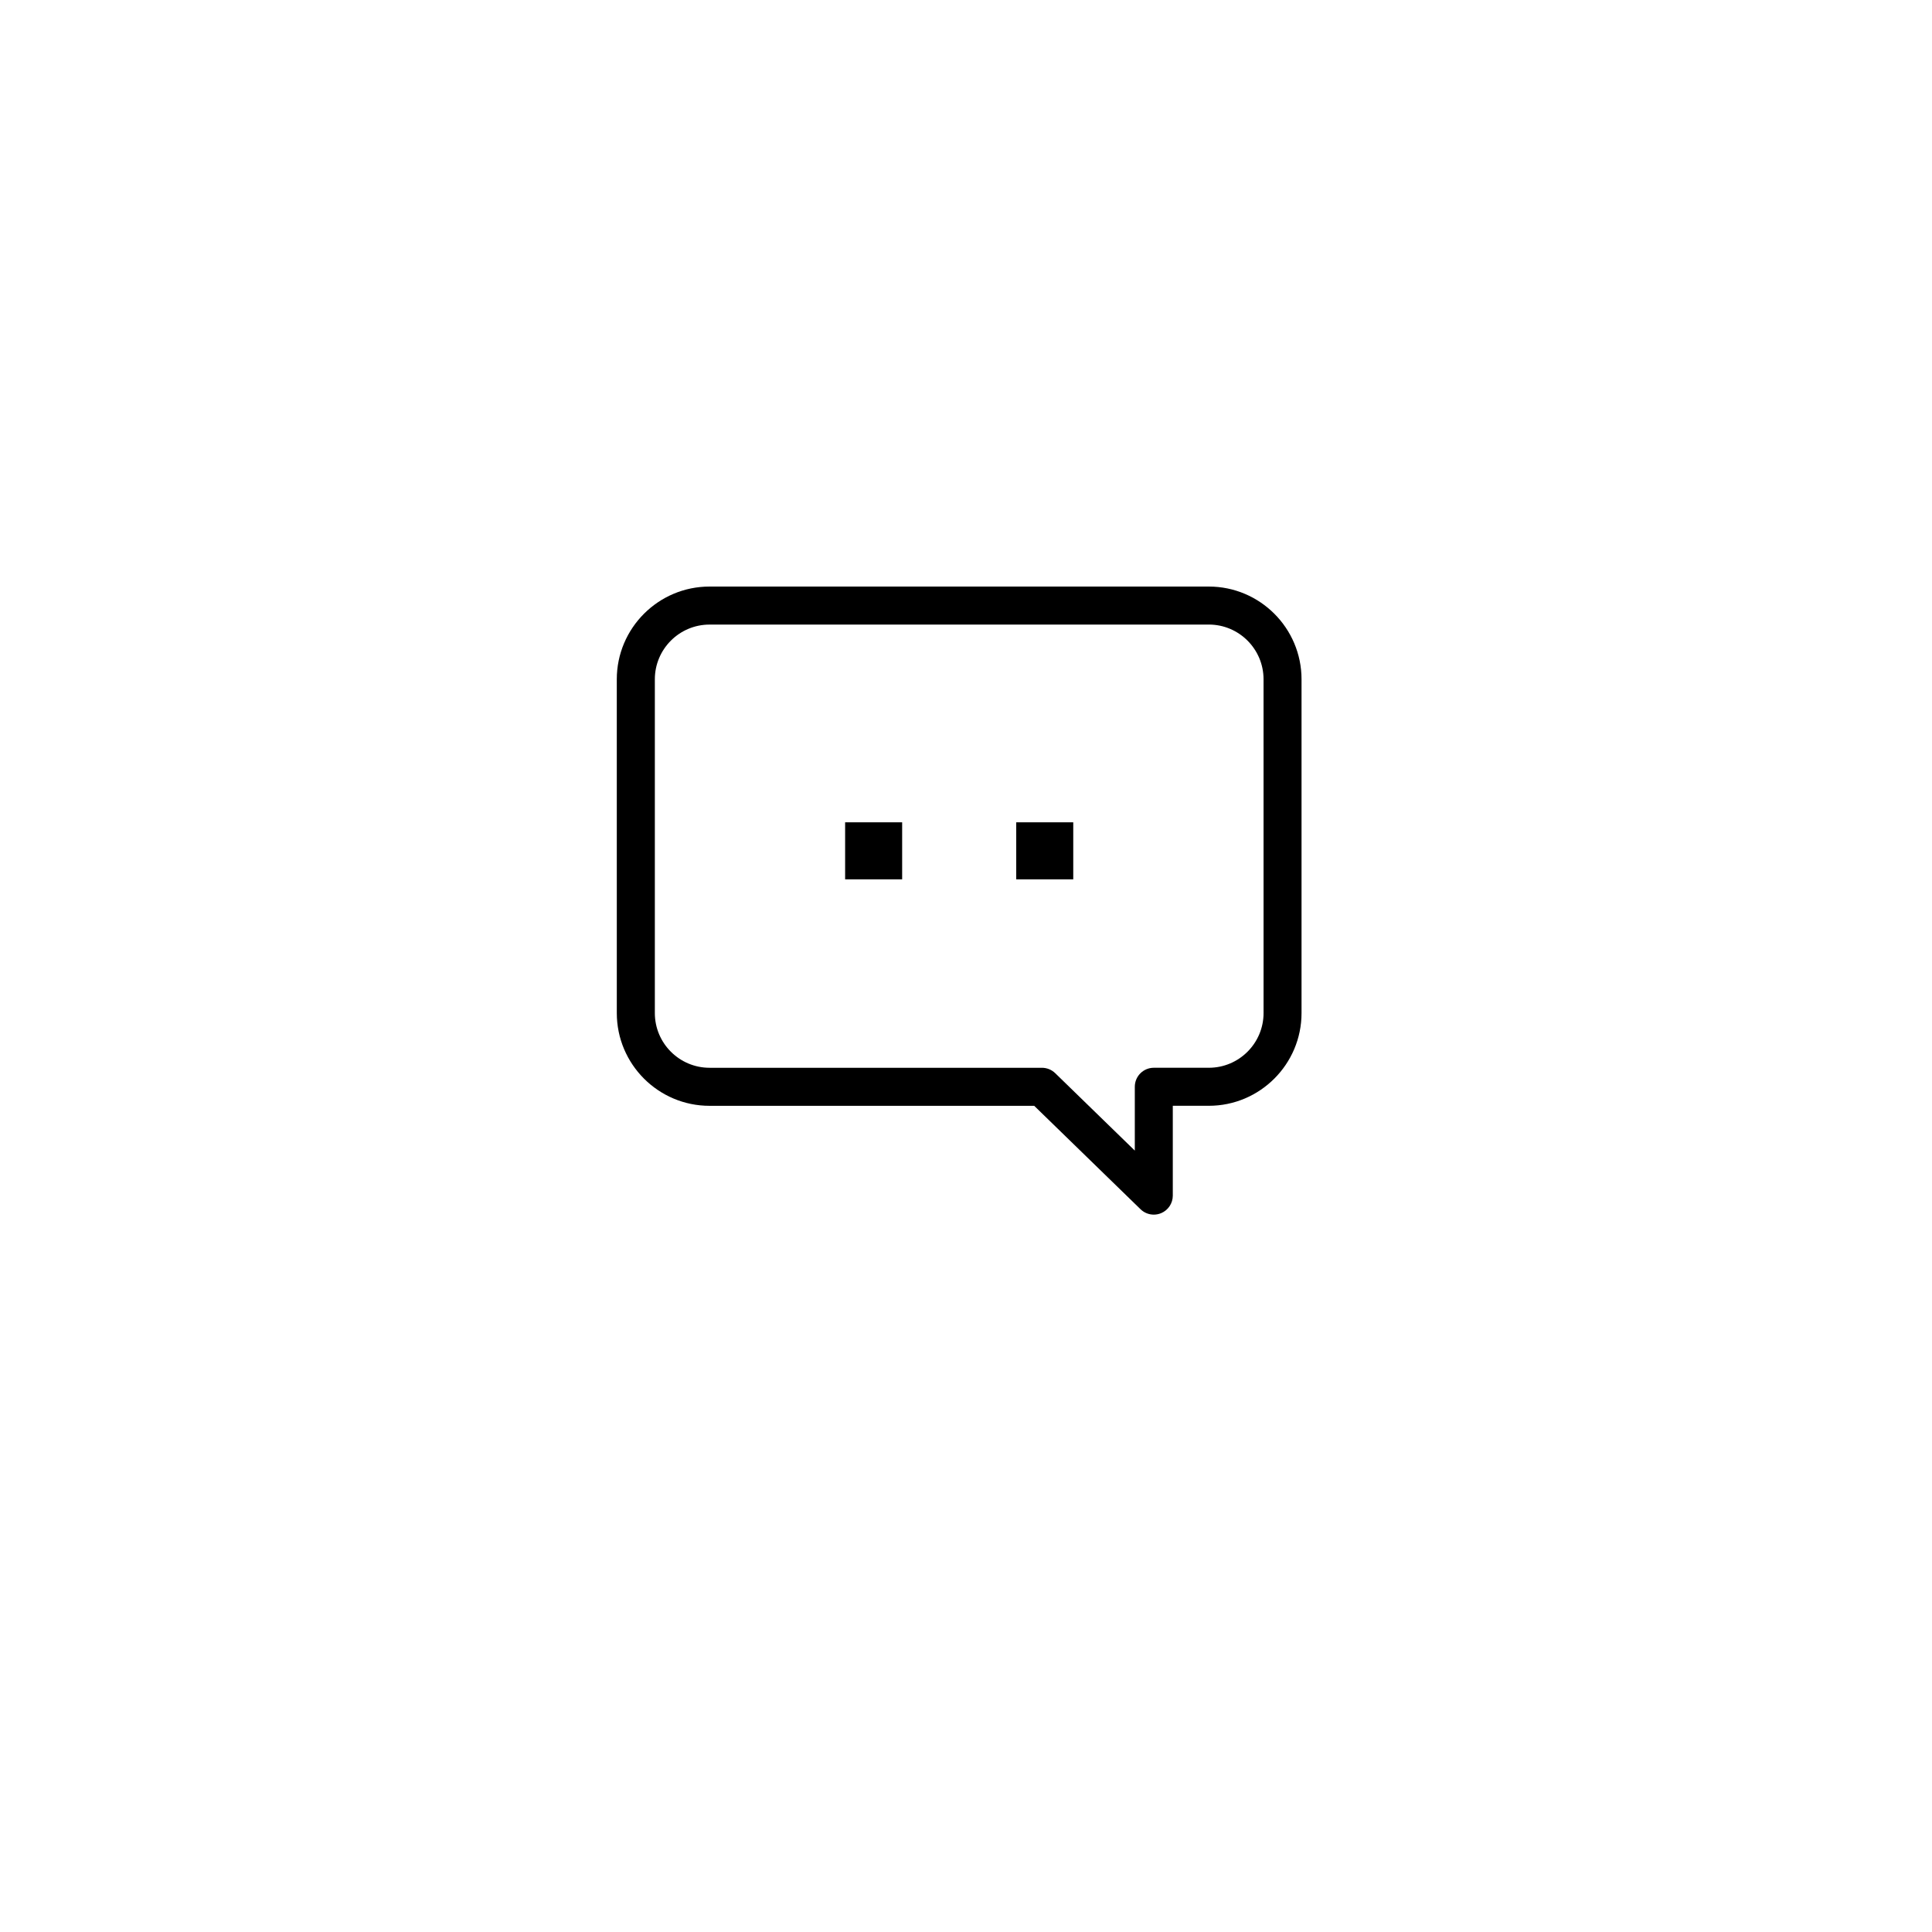
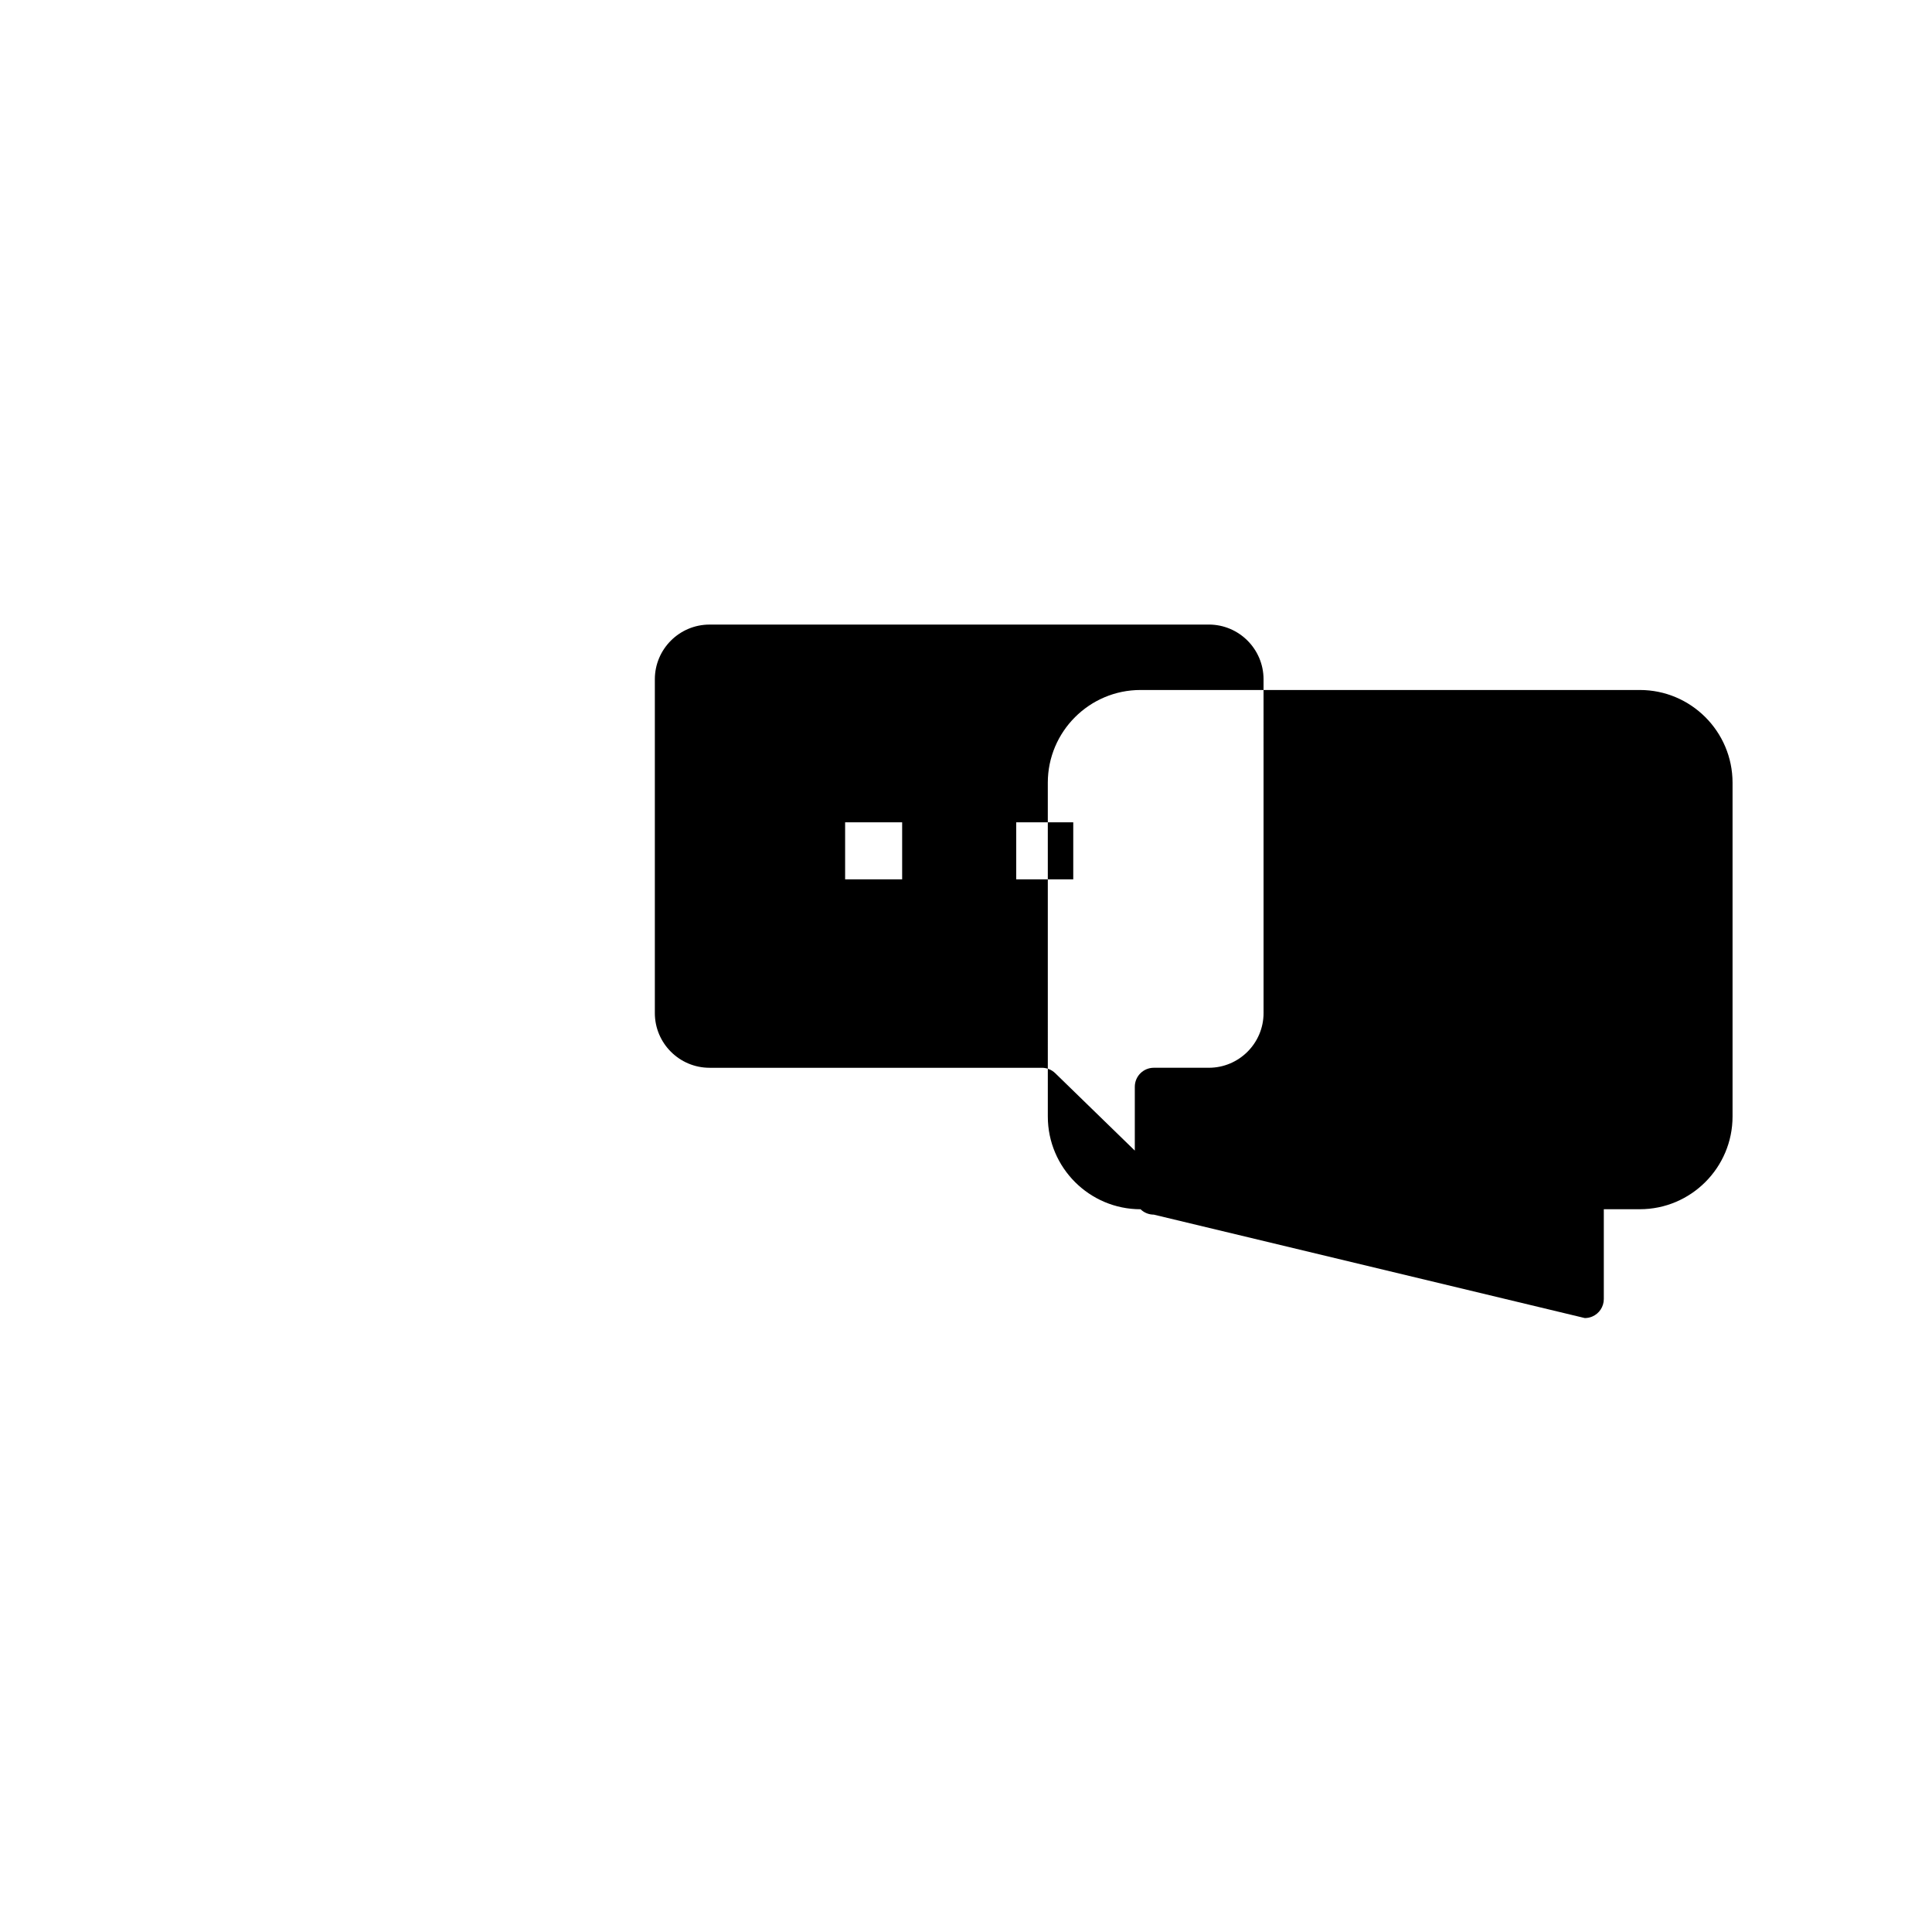
<svg xmlns="http://www.w3.org/2000/svg" fill="#000000" width="800px" height="800px" version="1.1" viewBox="144 144 512 512">
-   <path d="m449.77 465.89c-1.289 0-2.559-0.492-3.512-1.426l-28.184-27.414-86.039 0.004c-13.547 0-24.574-11.023-24.574-24.574l-0.004-88.461c0-13.547 11.023-24.574 24.574-24.574h132.32c13.547 0 24.57 11.023 24.57 24.574v88.453c0 13.547-11.023 24.574-24.57 24.574h-9.547v23.805c0 2.023-1.211 3.859-3.078 4.644-0.633 0.266-1.297 0.395-1.957 0.395zm-117.73-156.37c-7.996 0-14.5 6.504-14.5 14.5v88.453c0 7.996 6.504 14.5 14.5 14.5h88.086c1.309 0 2.57 0.516 3.512 1.426l21.098 20.523v-16.914c0-2.785 2.254-5.039 5.039-5.039h14.586c7.992 0 14.496-6.504 14.496-14.5l-0.004-88.453c0-7.996-6.504-14.5-14.496-14.5h-132.32zm96.383 67.516h-15.113v-15.113h15.113zm-45.344 0h-15.113v-15.113h15.113z" />
+   <path d="m449.77 465.89c-1.289 0-2.559-0.492-3.512-1.426c-13.547 0-24.574-11.023-24.574-24.574l-0.004-88.461c0-13.547 11.023-24.574 24.574-24.574h132.32c13.547 0 24.57 11.023 24.57 24.574v88.453c0 13.547-11.023 24.574-24.57 24.574h-9.547v23.805c0 2.023-1.211 3.859-3.078 4.644-0.633 0.266-1.297 0.395-1.957 0.395zm-117.73-156.37c-7.996 0-14.5 6.504-14.5 14.5v88.453c0 7.996 6.504 14.5 14.5 14.5h88.086c1.309 0 2.57 0.516 3.512 1.426l21.098 20.523v-16.914c0-2.785 2.254-5.039 5.039-5.039h14.586c7.992 0 14.496-6.504 14.496-14.5l-0.004-88.453c0-7.996-6.504-14.5-14.496-14.5h-132.32zm96.383 67.516h-15.113v-15.113h15.113zm-45.344 0h-15.113v-15.113h15.113z" />
</svg>